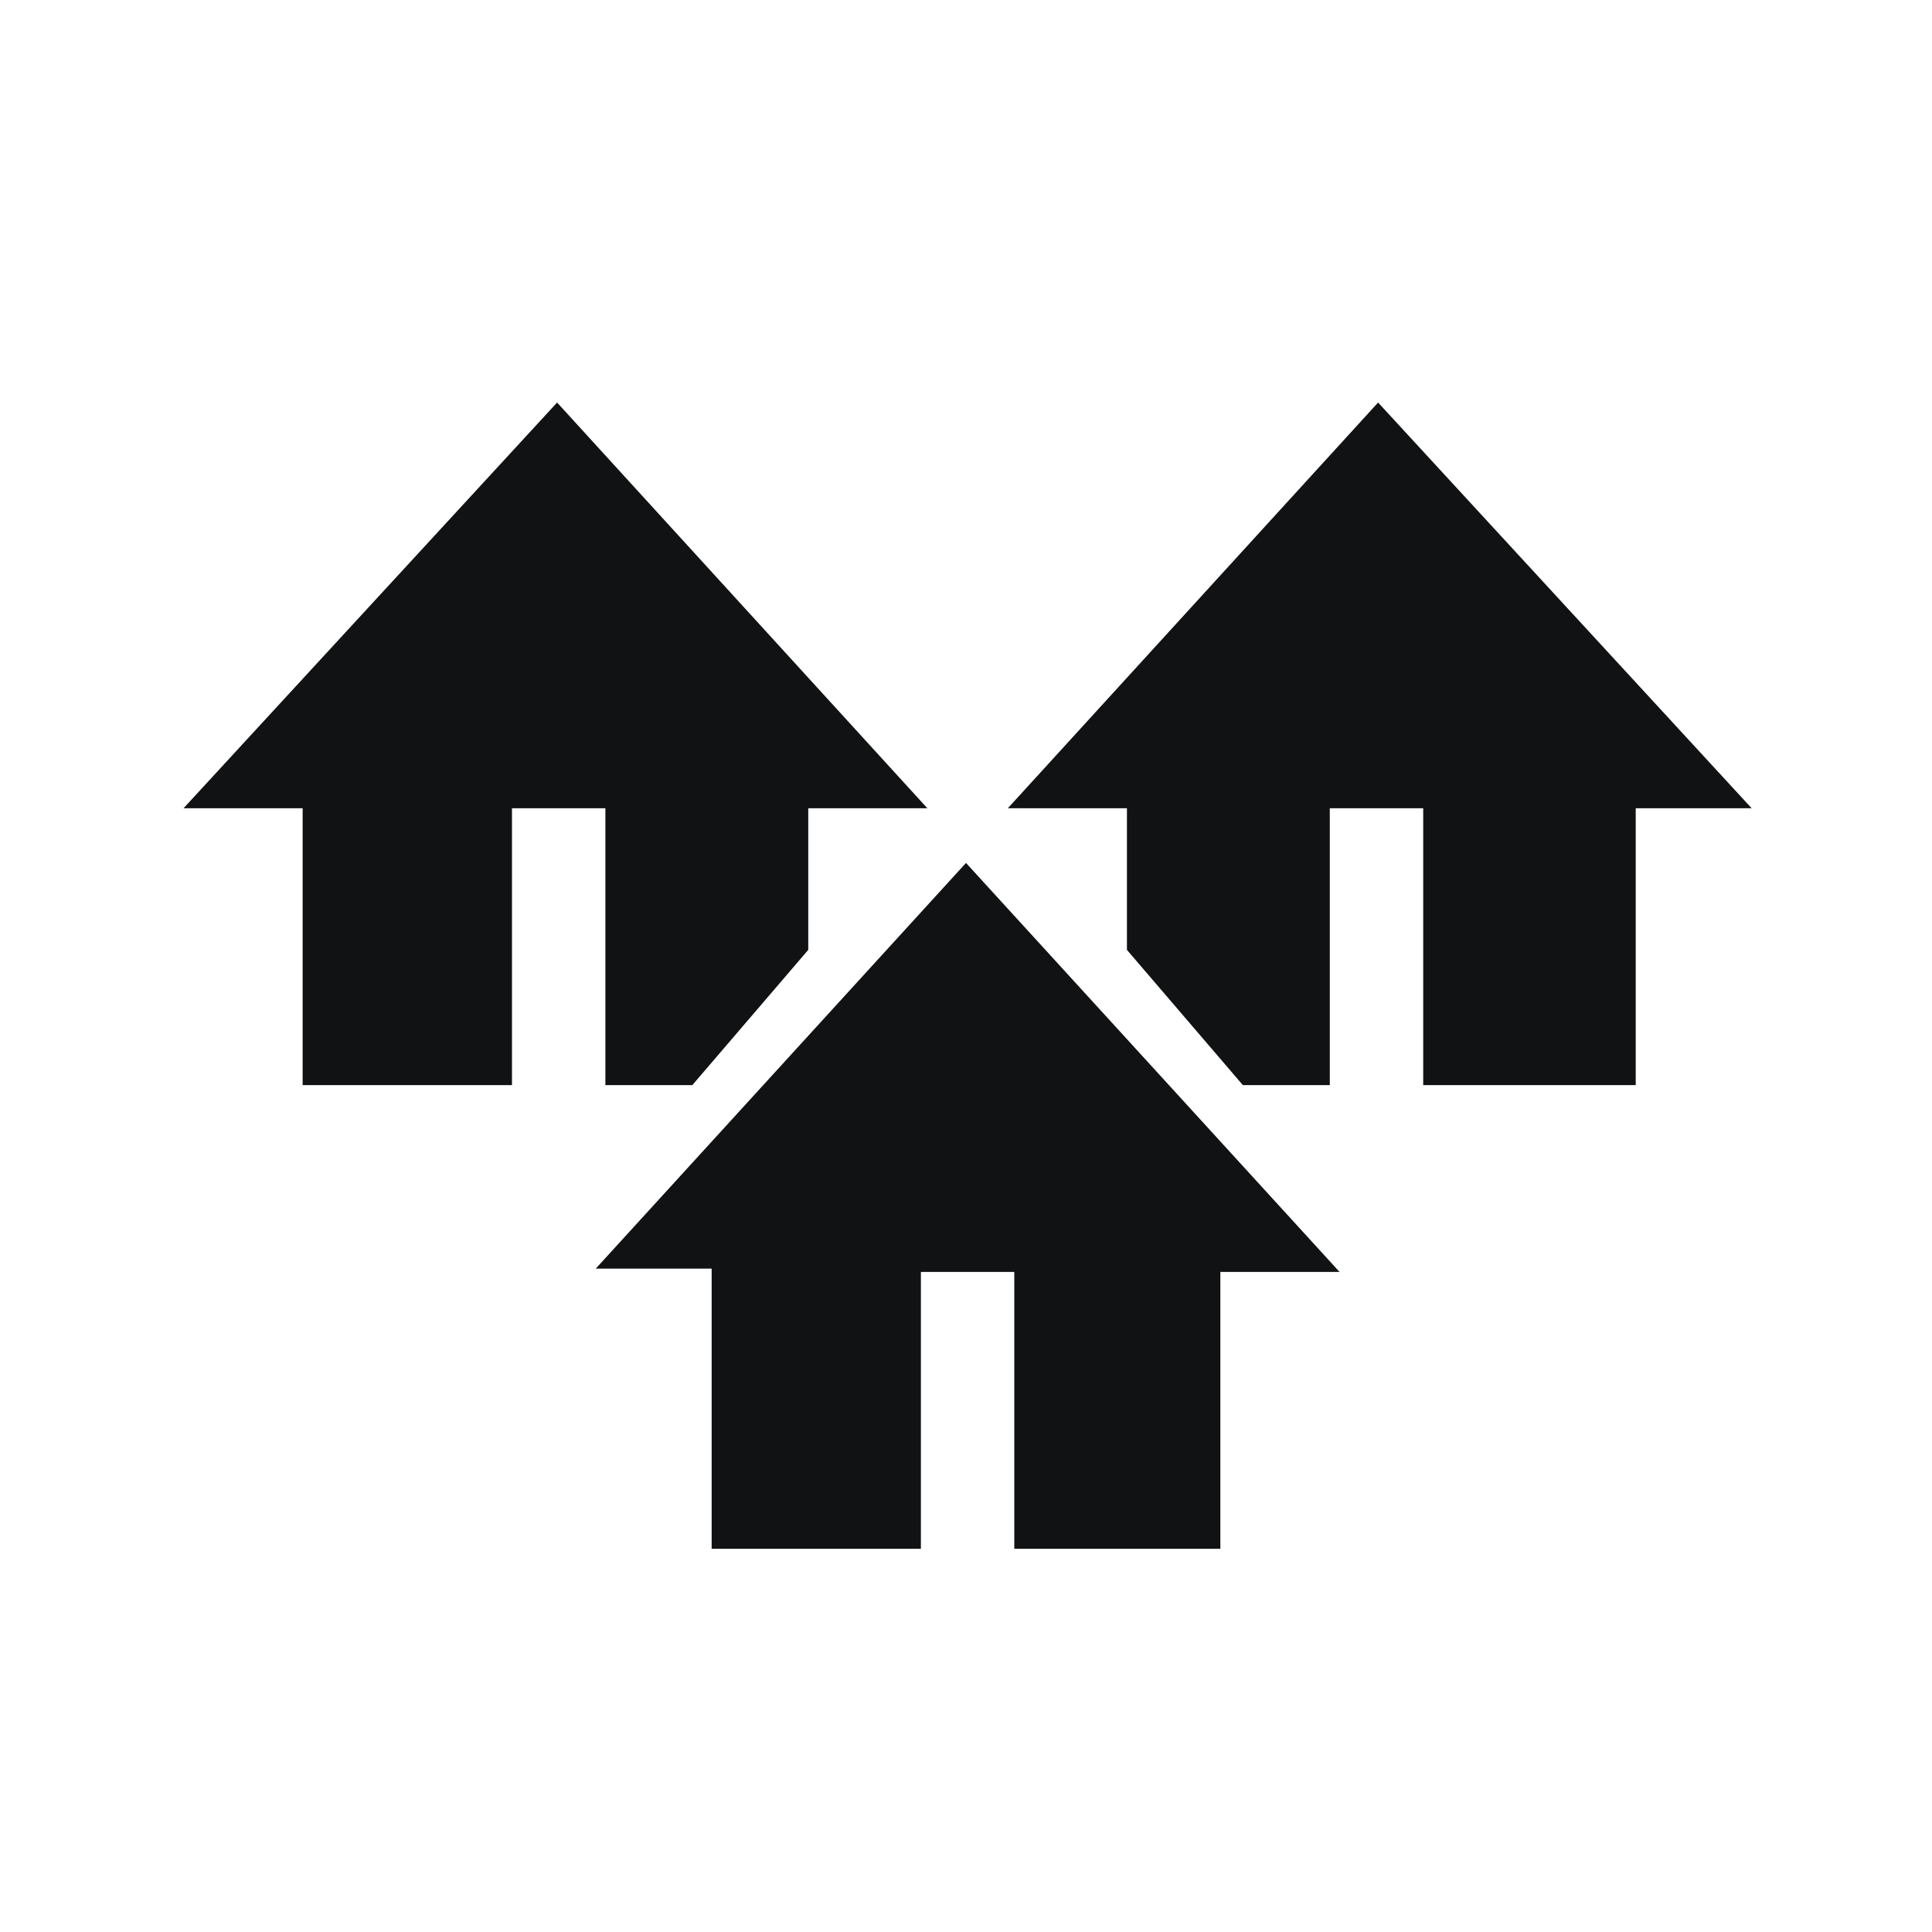
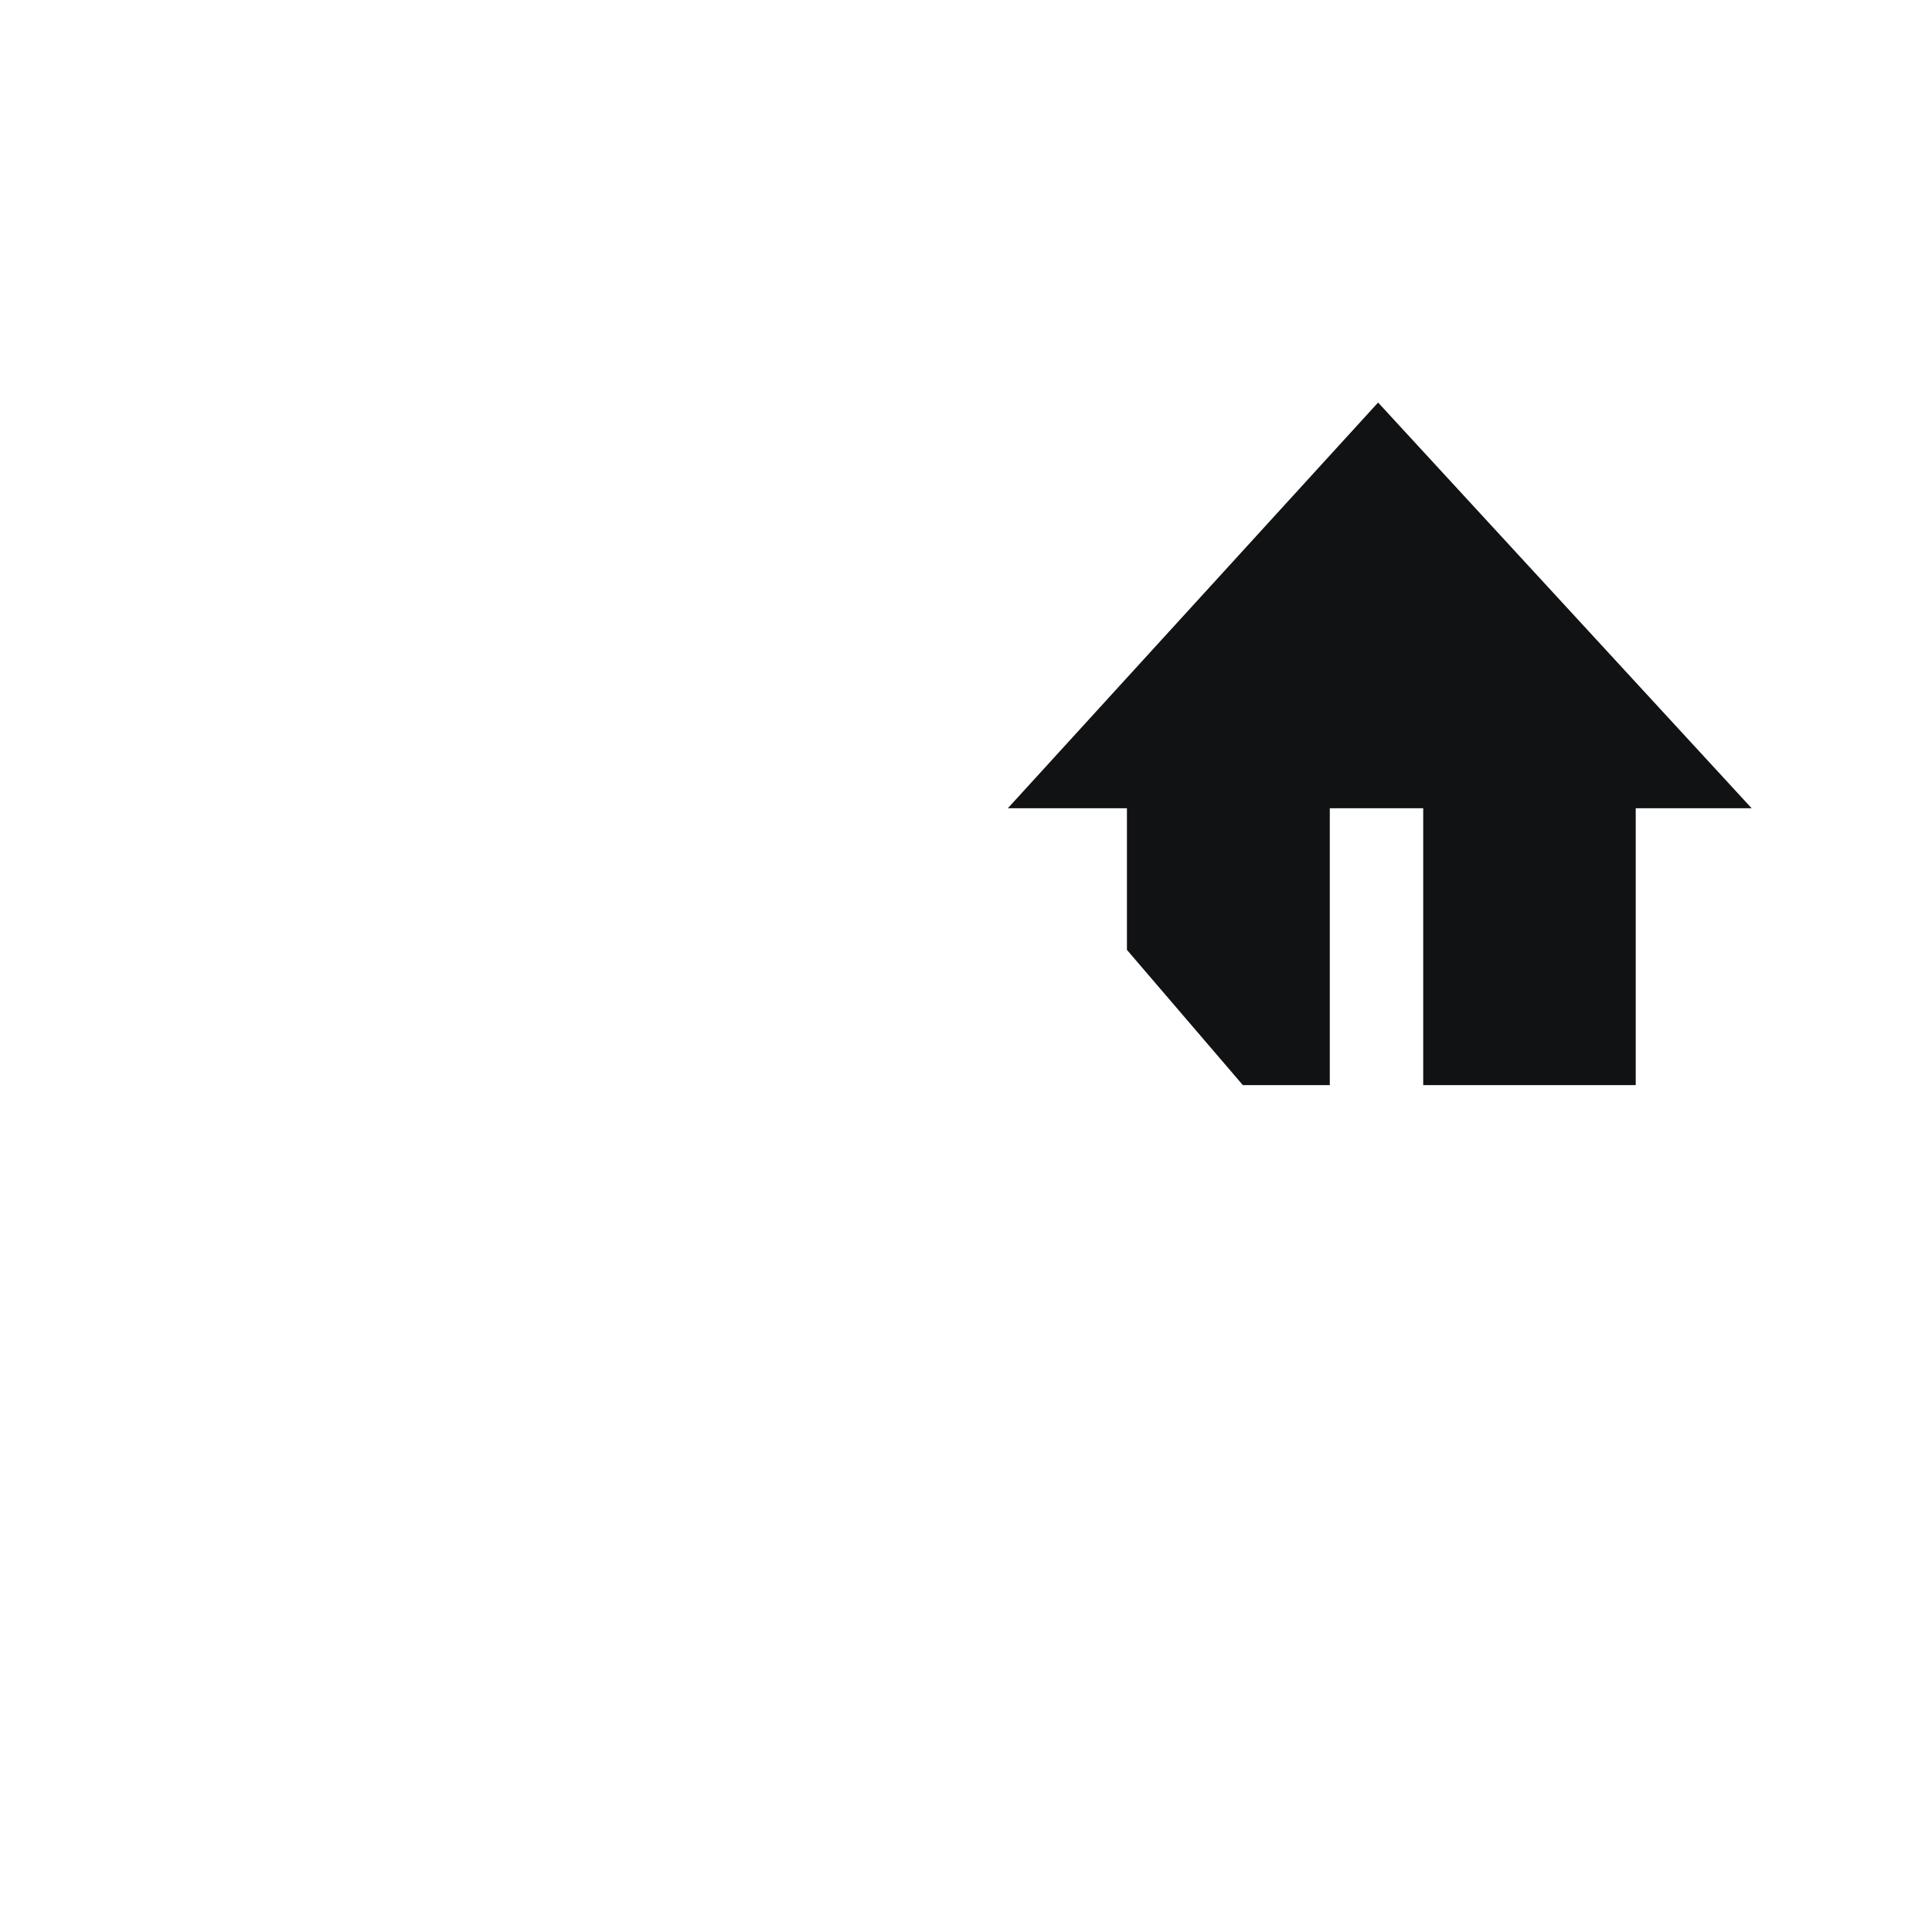
<svg xmlns="http://www.w3.org/2000/svg" width="20" height="20" viewBox="0 0 20 20" fill="none">
-   <path d="M8.367 8.367H9.6L5.767 4.167L1.9 8.367H3.133V11.233H5.3V8.367H6.267V11.233H7.167L8.367 9.833V8.367Z" fill="#111213" />
  <path d="M11.666 9.833L12.866 11.233H13.766V8.367H14.733V11.233H16.933V8.367H18.133L14.266 4.167L10.433 8.367H11.666V9.833Z" fill="#111213" />
-   <path d="M7.367 16.033H9.533V13.167H10.5V16.033H12.633V13.167H13.867L10 8.933L6.167 13.133H7.367V16.033Z" fill="#111213" />
</svg>